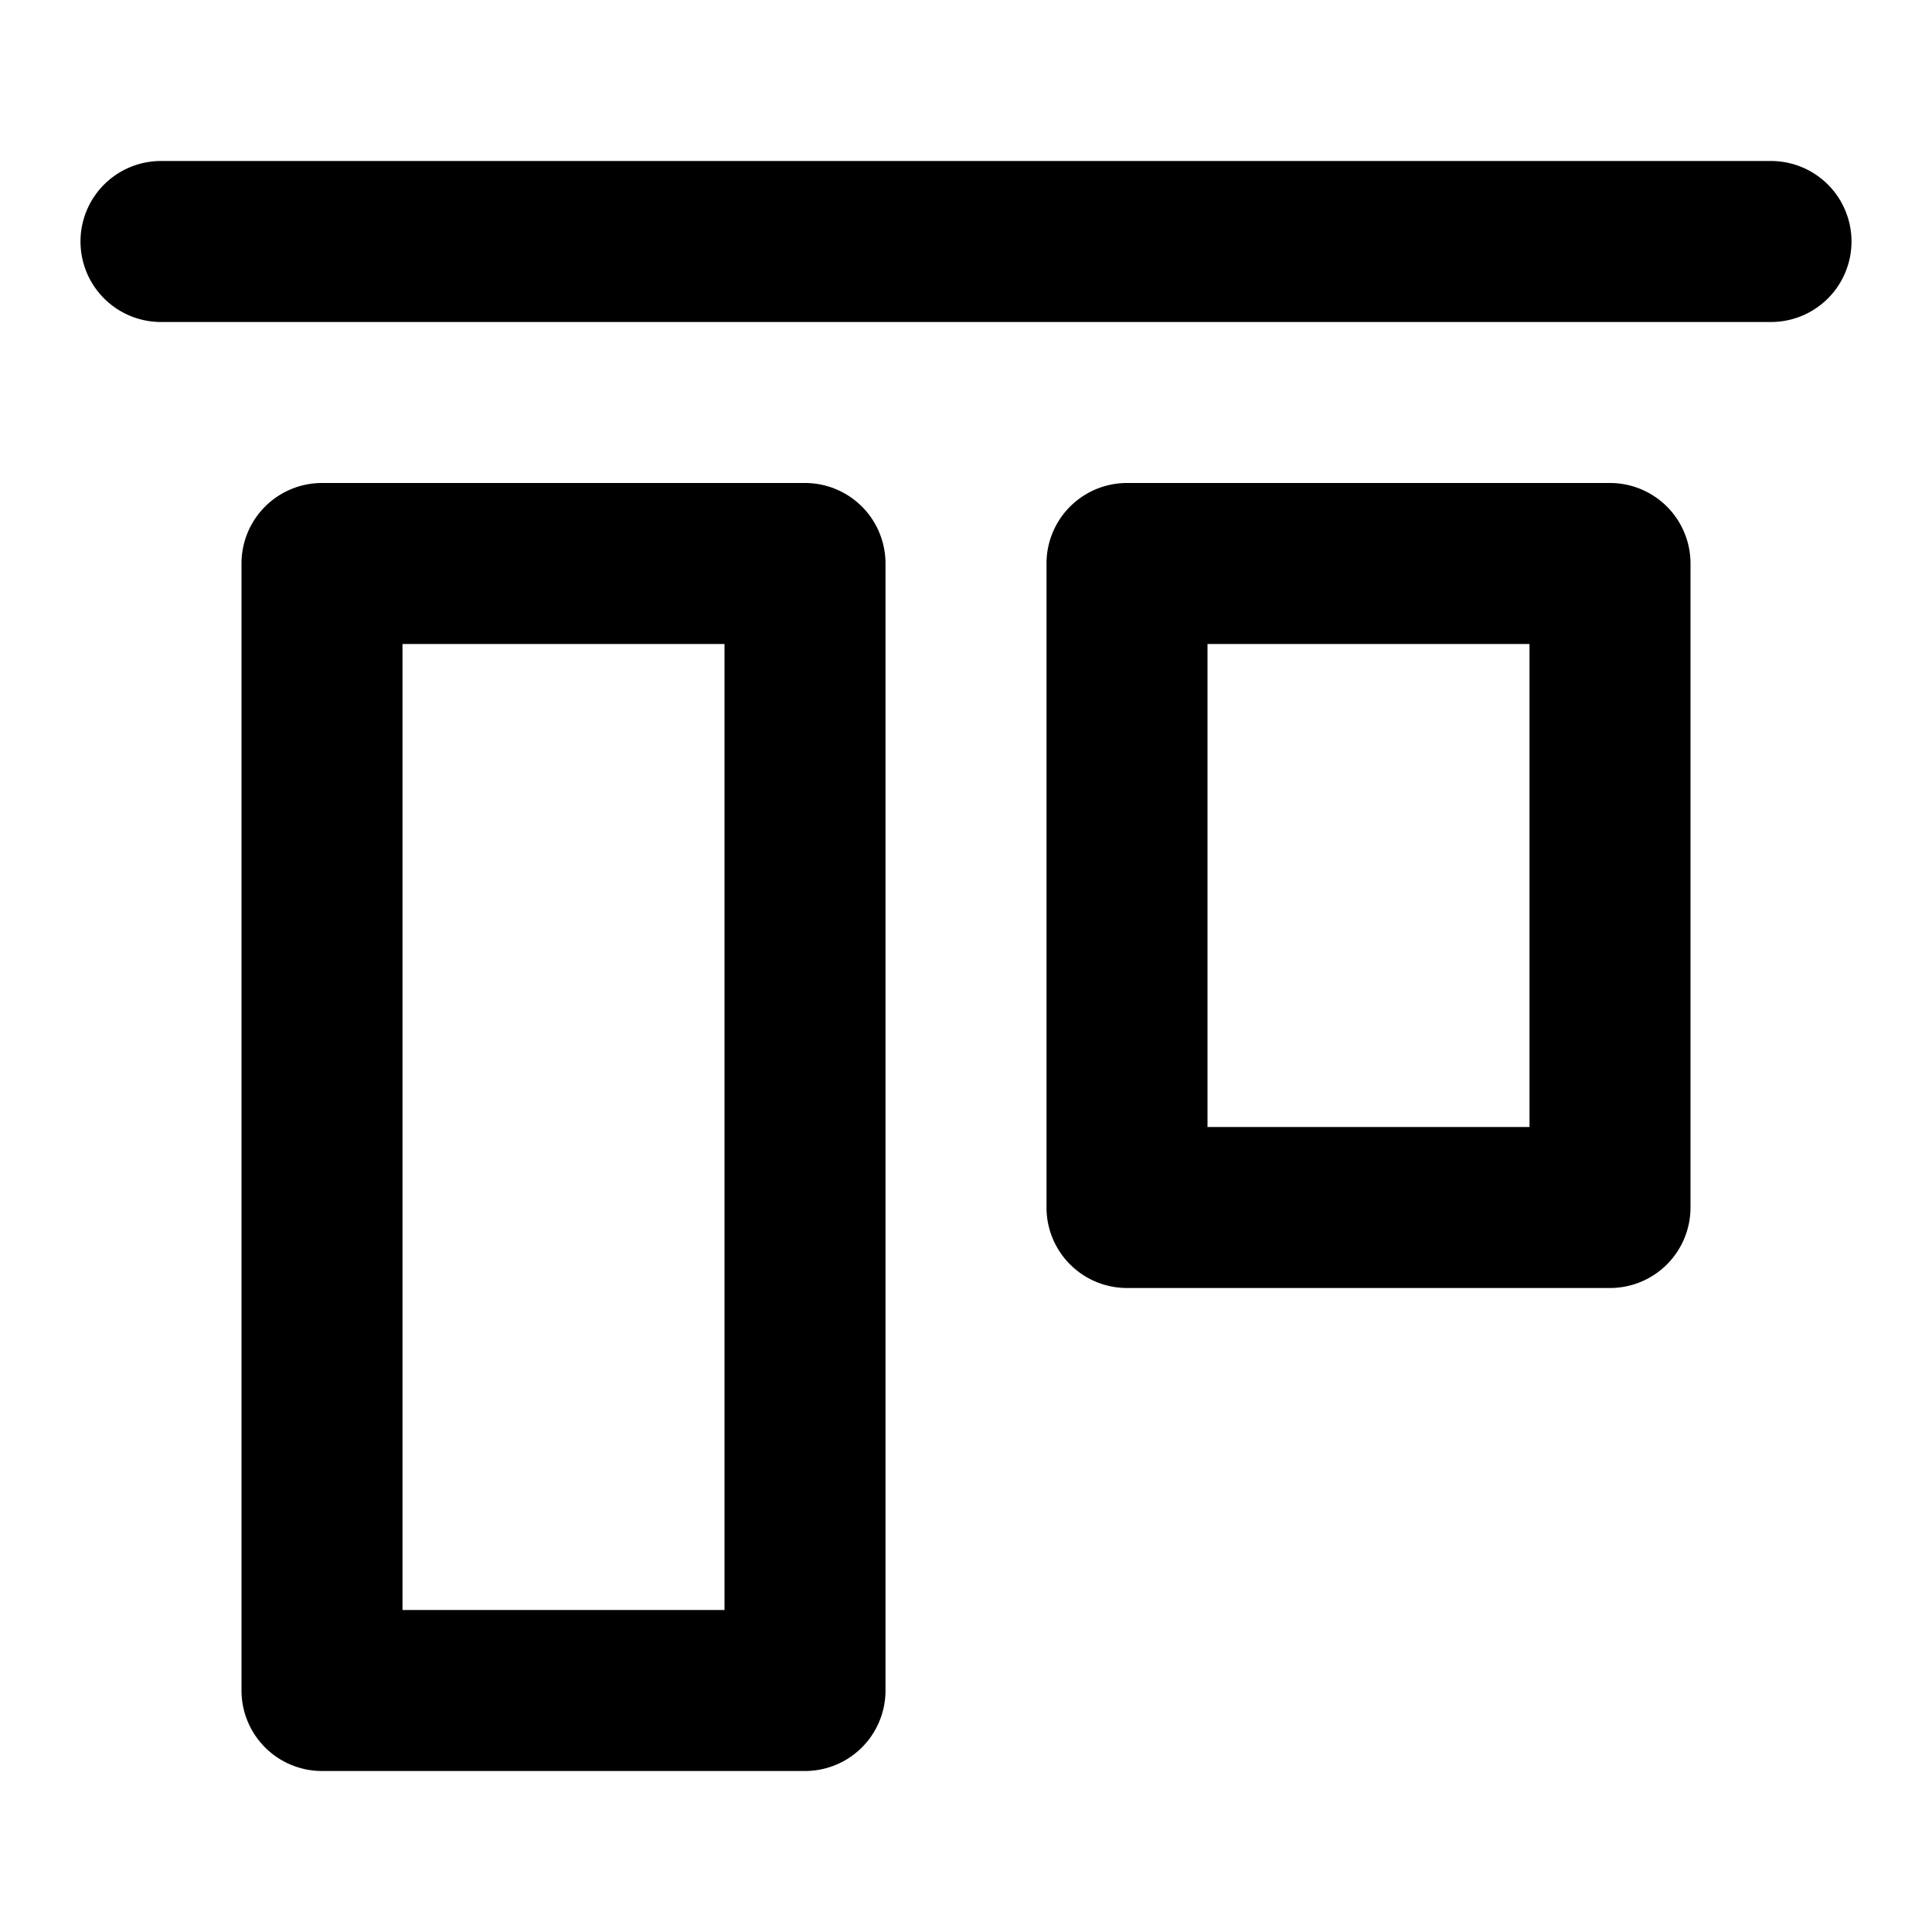
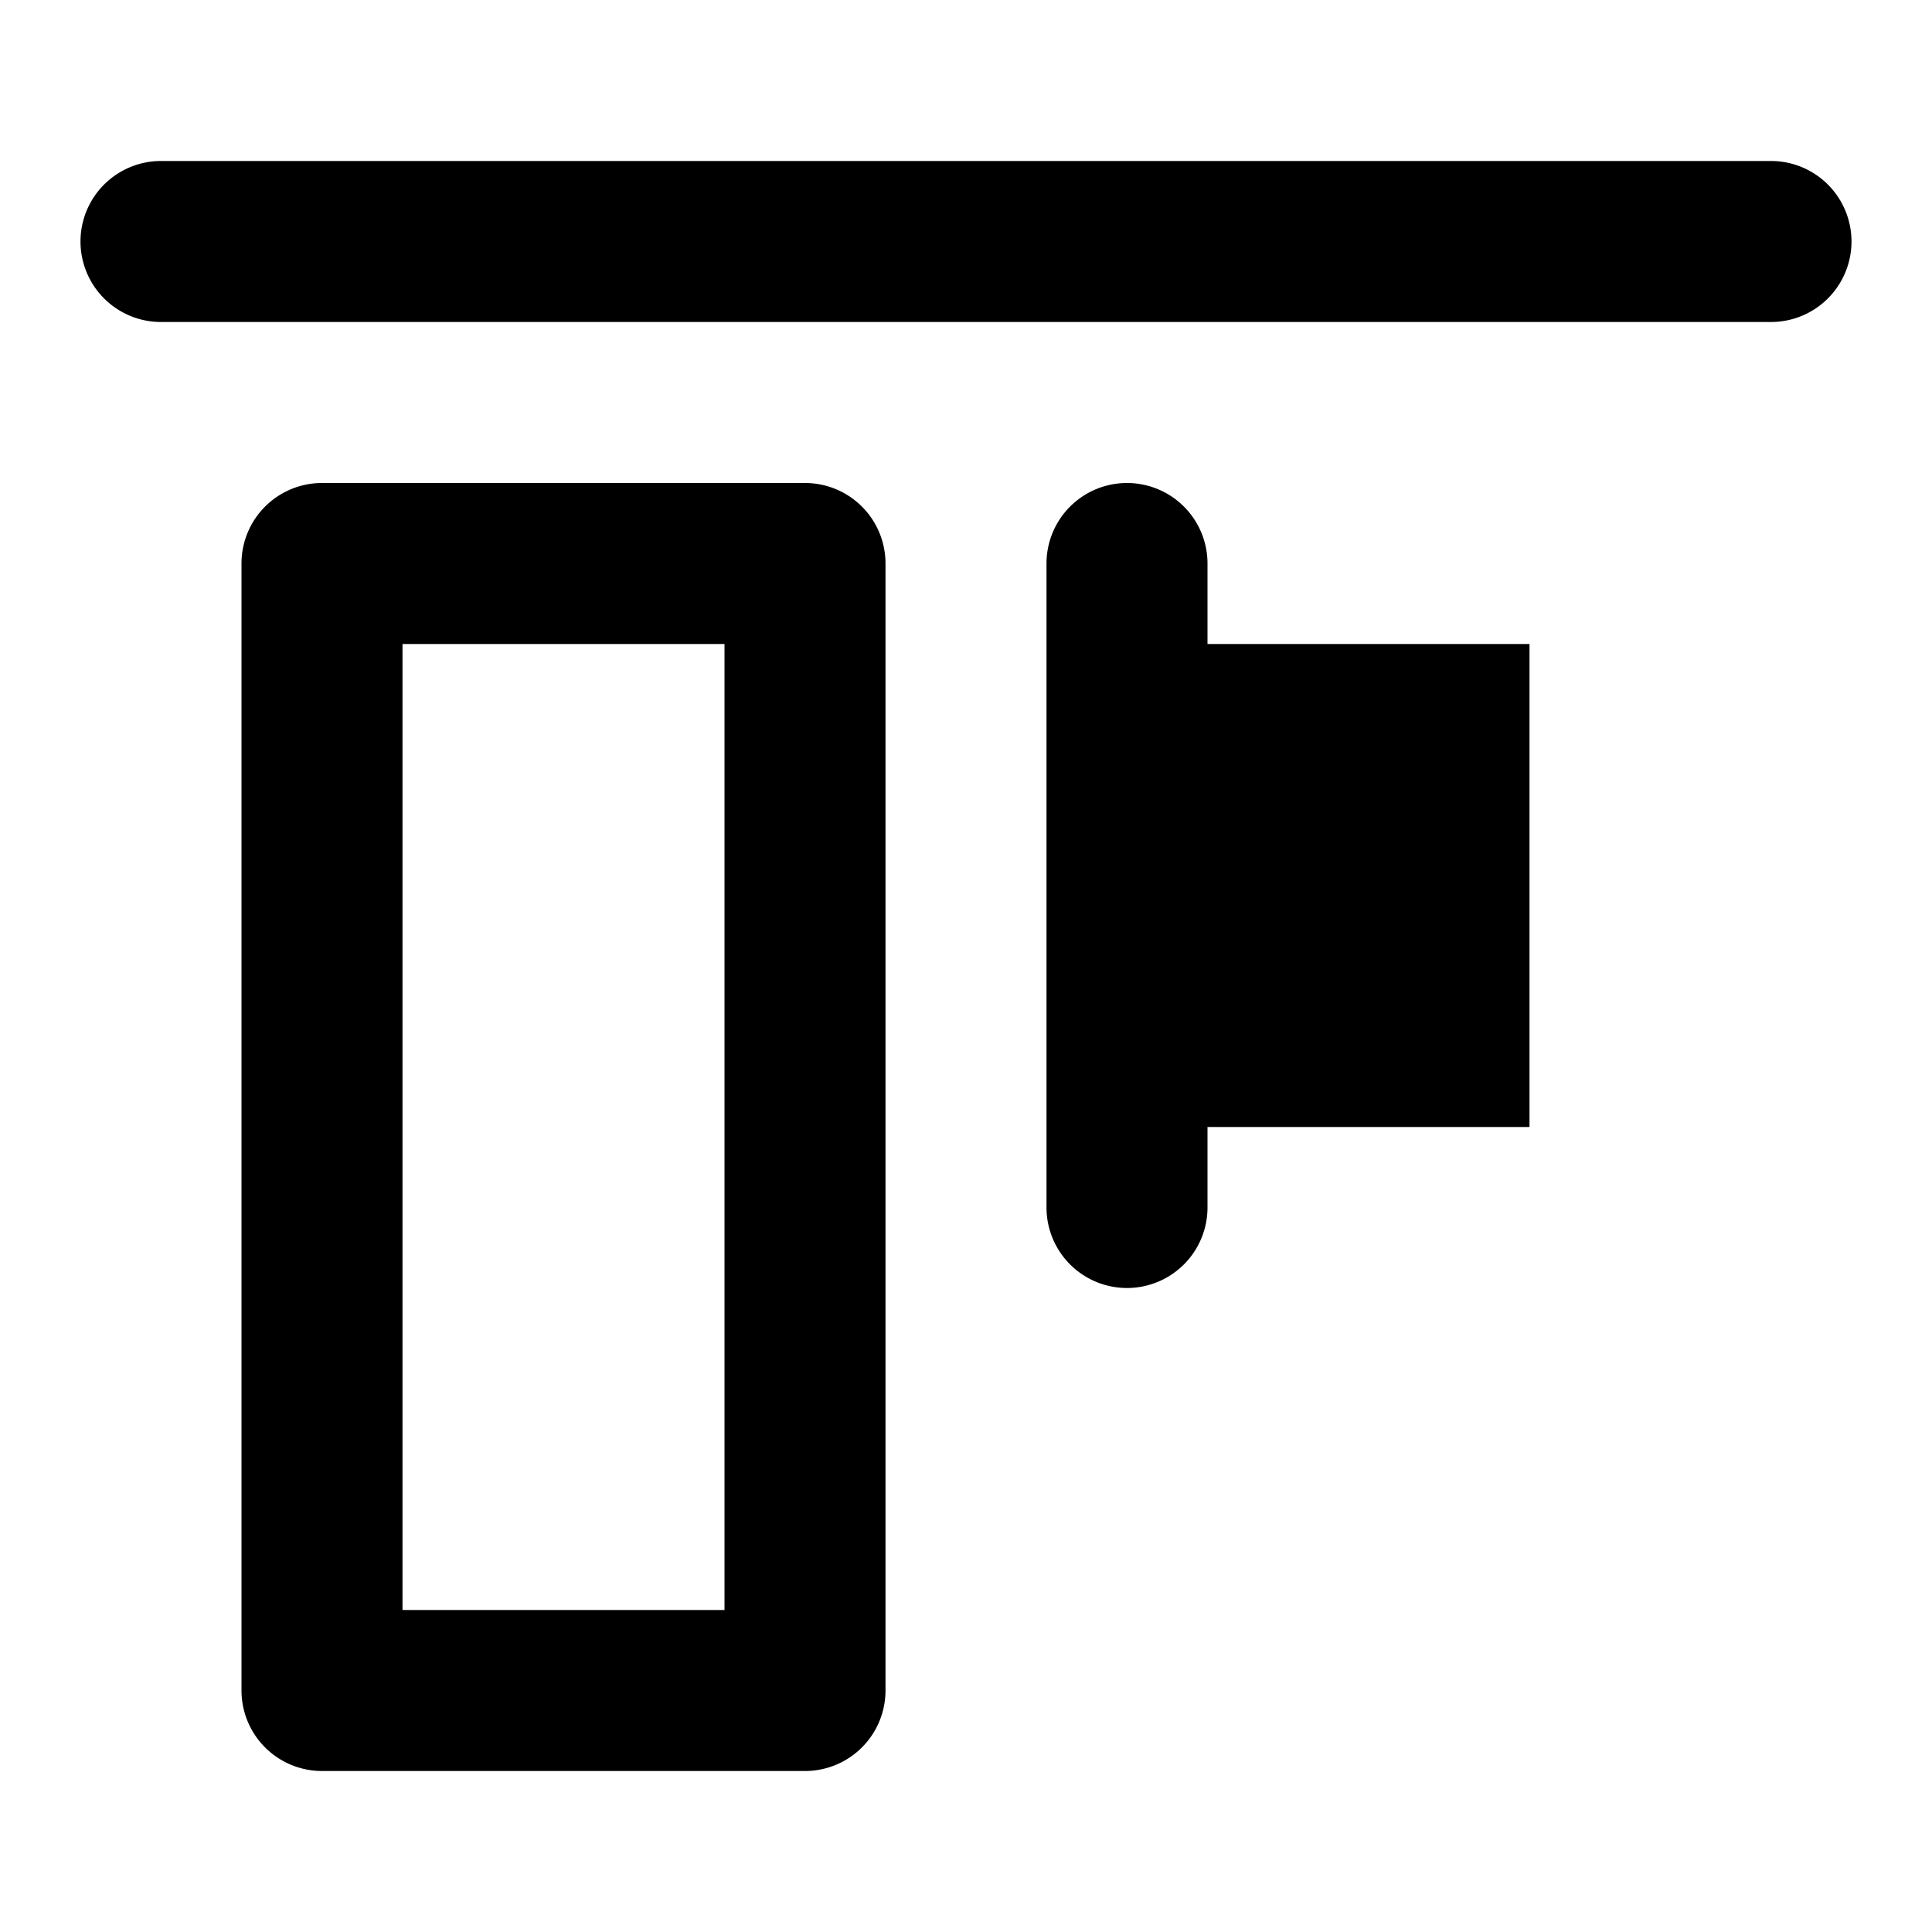
<svg xmlns="http://www.w3.org/2000/svg" fill="#000000" width="800px" height="800px" viewBox="0 0 24 24">
-   <path d="M23,3a1,1,0,0,1-1,1H2A1,1,0,0,1,2,2H22A1,1,0,0,1,23,3ZM14,16a1,1,0,0,1-1-1V7a1,1,0,0,1,1-1h6a1,1,0,0,1,1,1v8a1,1,0,0,1-1,1Zm1-2h4V8H15ZM3,21V7A1,1,0,0,1,4,6h6a1,1,0,0,1,1,1V21a1,1,0,0,1-1,1H4A1,1,0,0,1,3,21Zm2-1H9V8H5Z" />
+   <path d="M23,3a1,1,0,0,1-1,1H2A1,1,0,0,1,2,2H22A1,1,0,0,1,23,3ZM14,16a1,1,0,0,1-1-1V7a1,1,0,0,1,1-1a1,1,0,0,1,1,1v8a1,1,0,0,1-1,1Zm1-2h4V8H15ZM3,21V7A1,1,0,0,1,4,6h6a1,1,0,0,1,1,1V21a1,1,0,0,1-1,1H4A1,1,0,0,1,3,21Zm2-1H9V8H5Z" />
</svg>